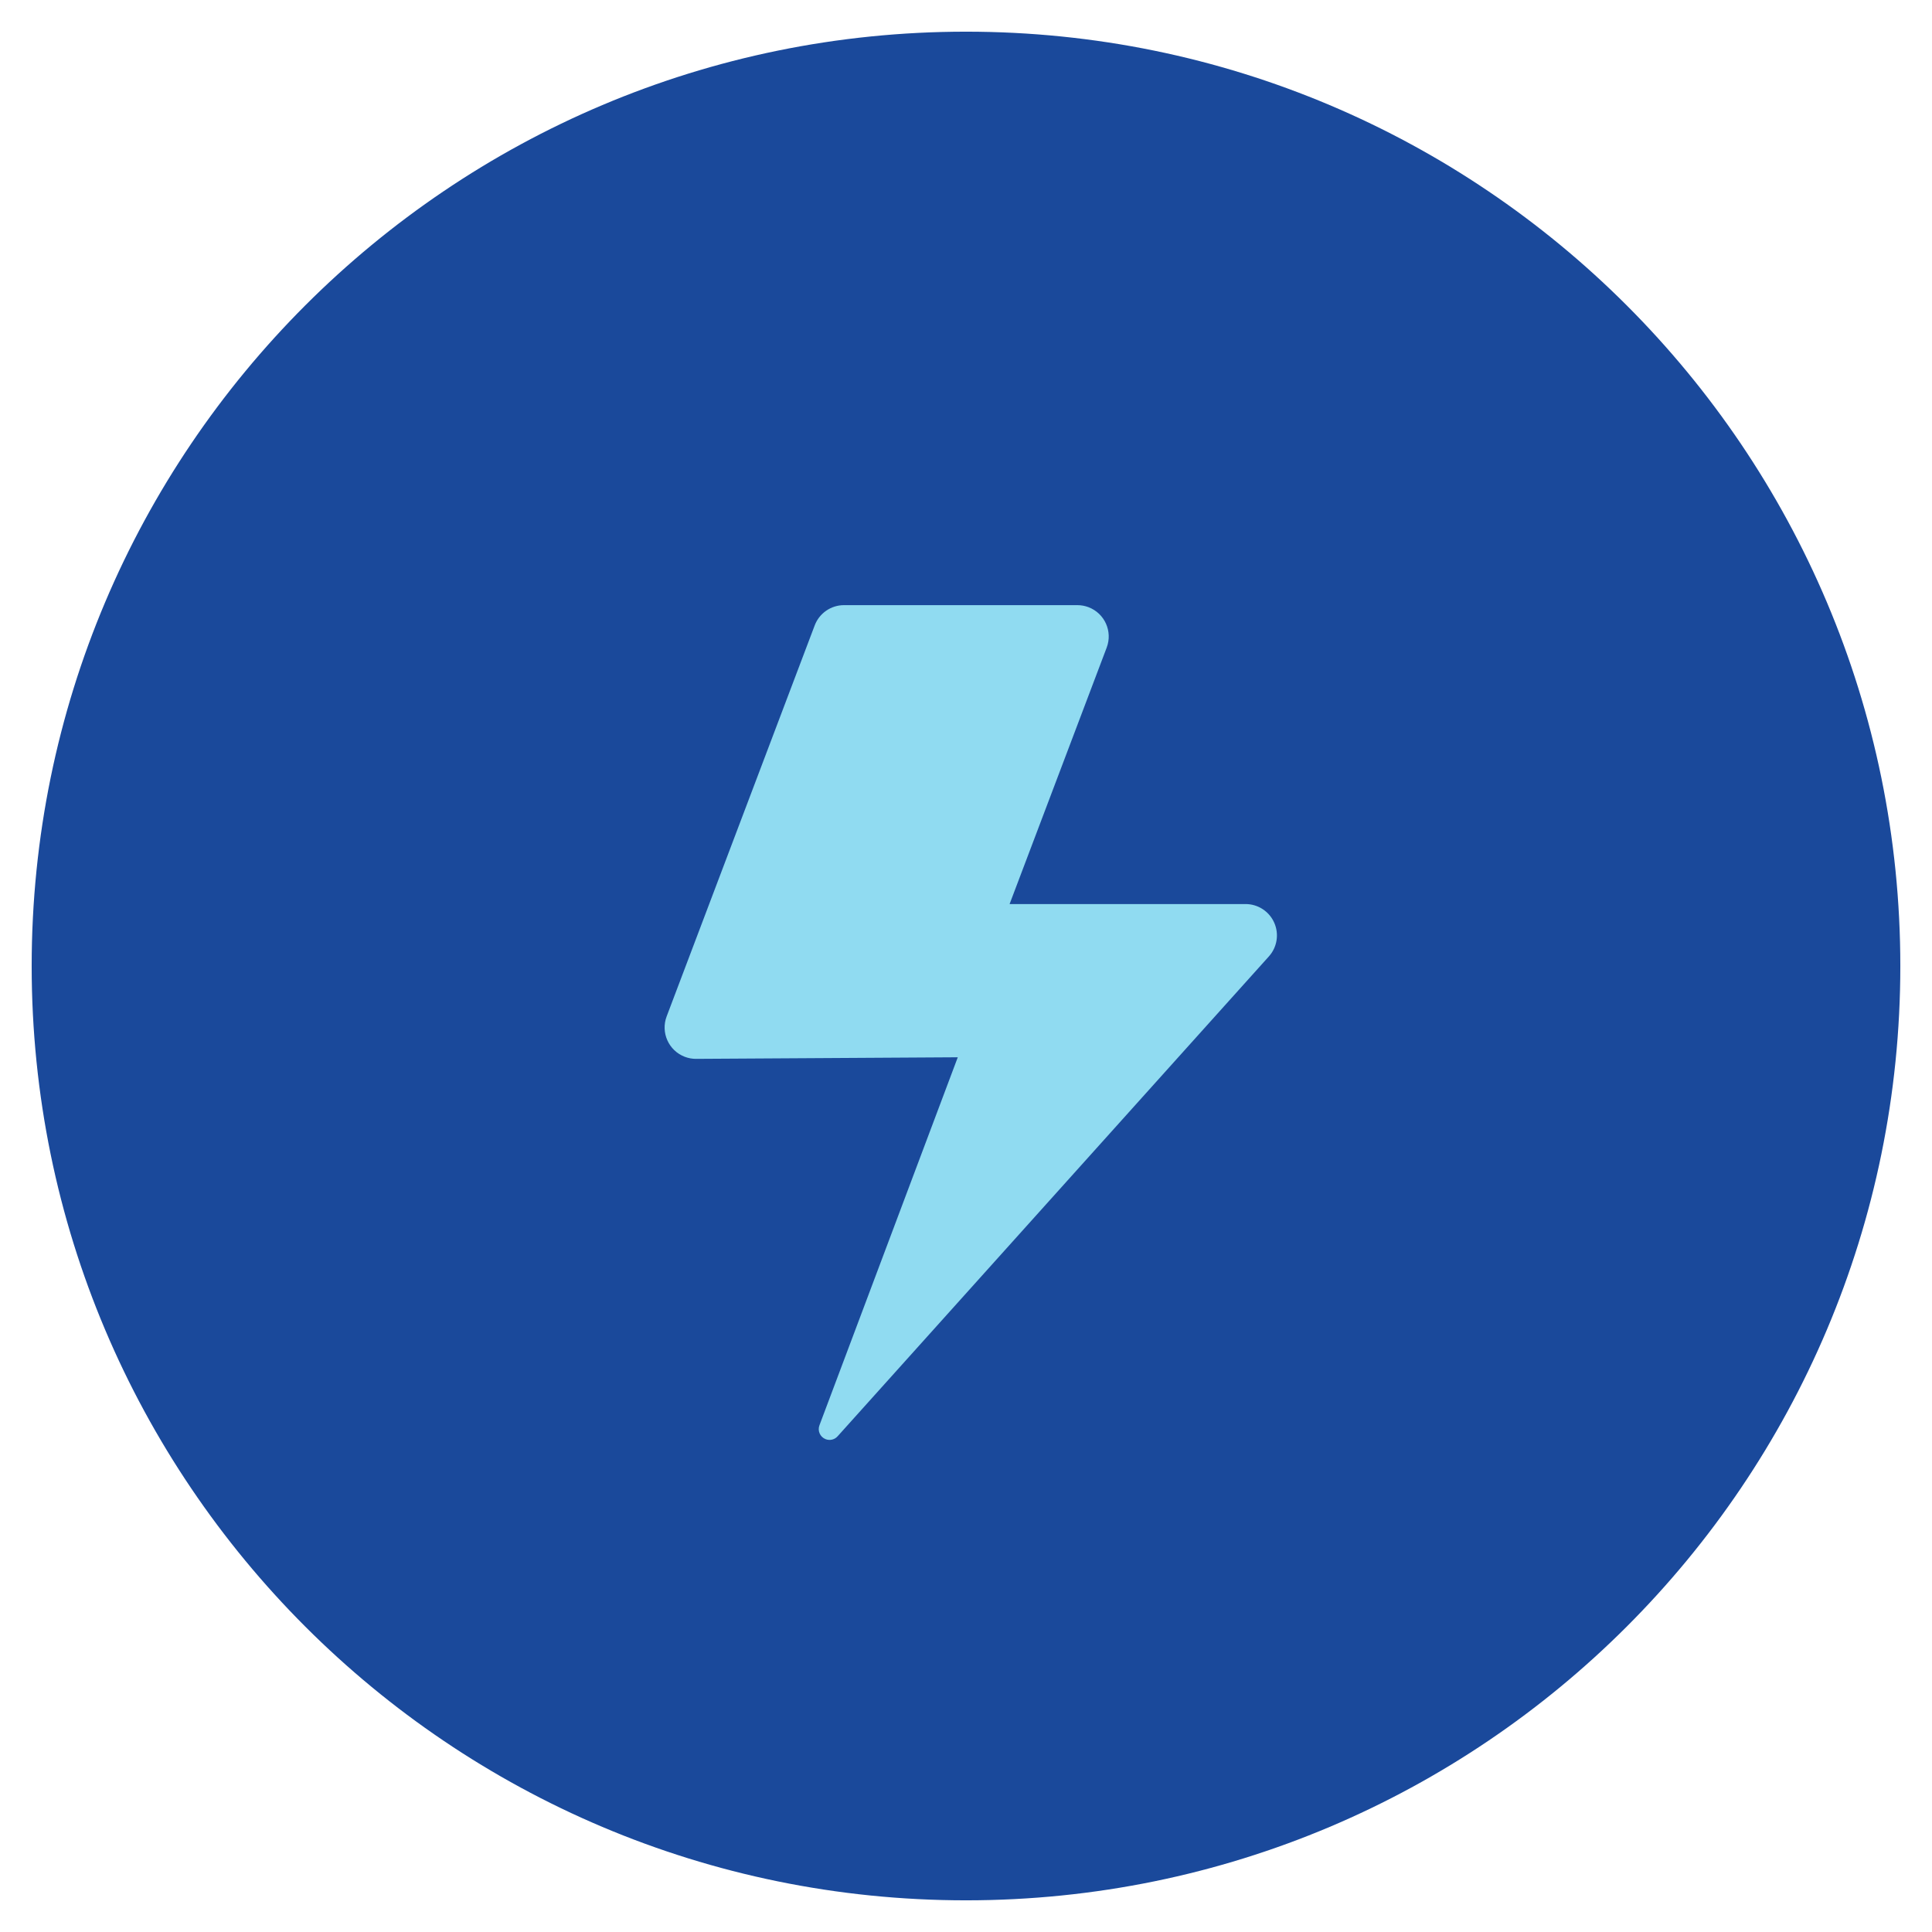
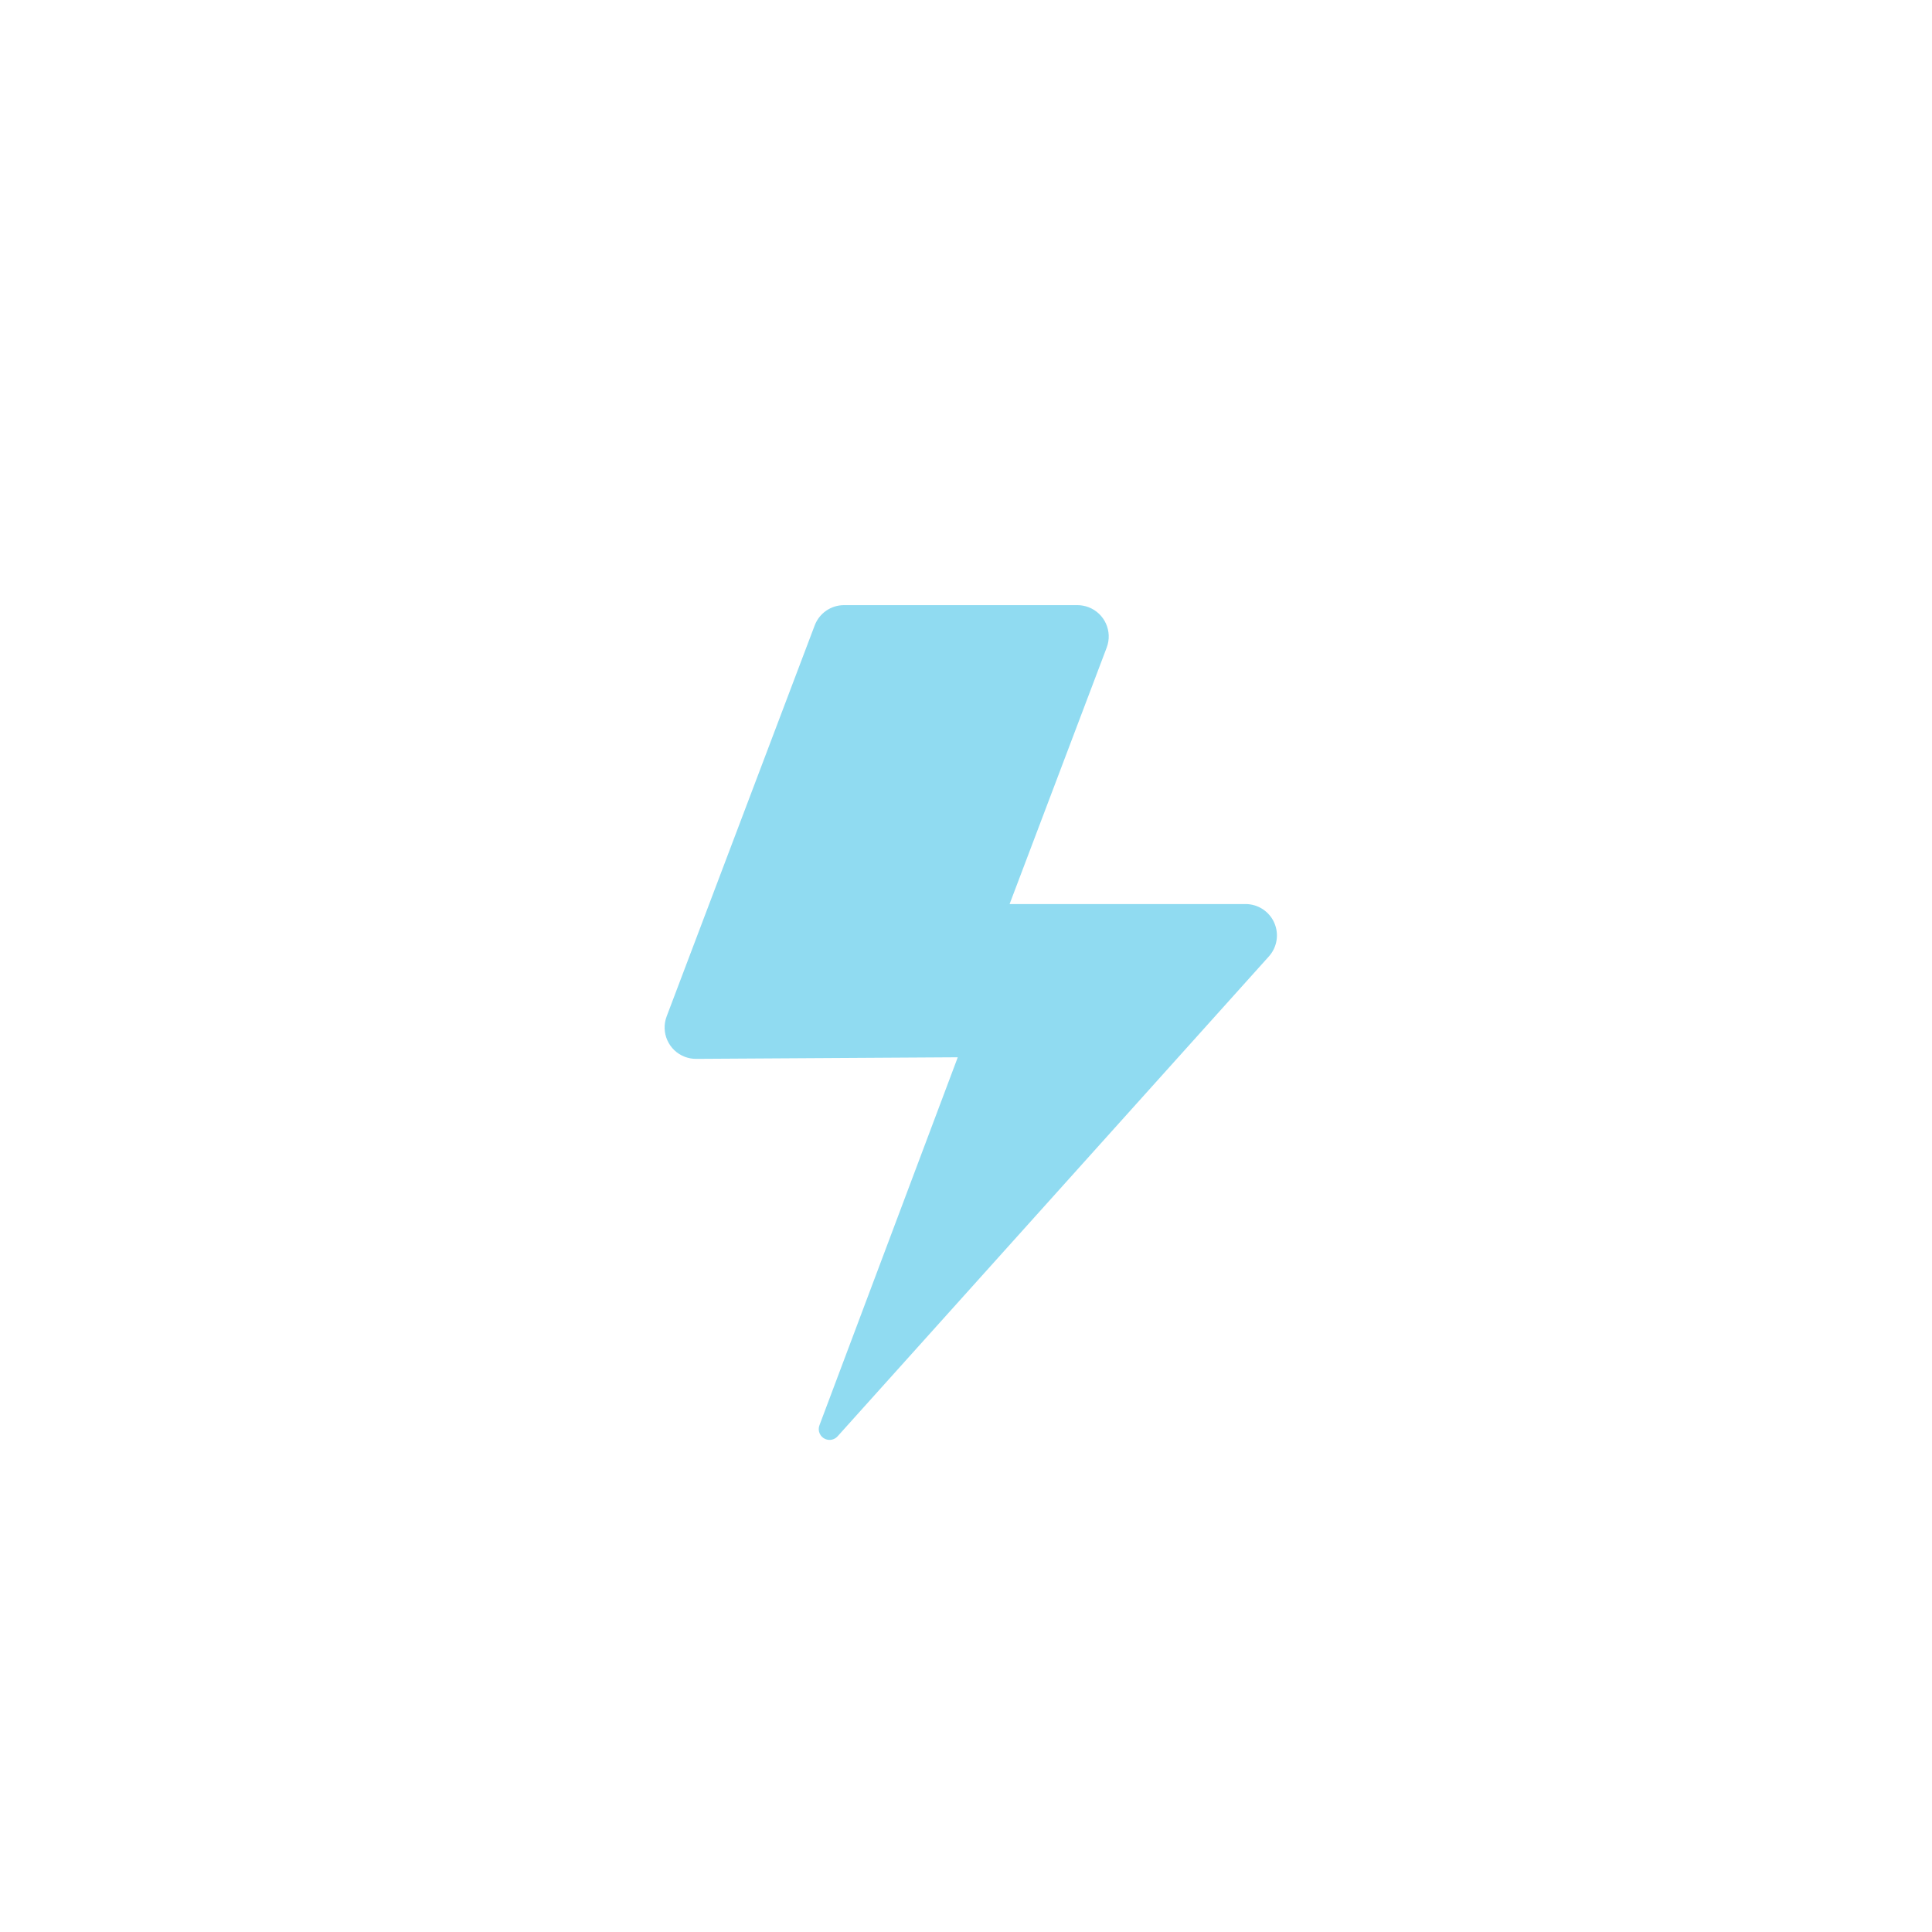
<svg xmlns="http://www.w3.org/2000/svg" version="1.1" id="Calque_1" x="0px" y="0px" width="122px" height="122px" viewBox="0 0 122 122" style="enable-background:new 0 0 122 122;" xml:space="preserve">
-   <path style="fill:#1A499B;" d="M61,2c32.585,0,59,26.415,59,59s-26.415,59-59,59S2,93.585,2,61S28.415,2,61,2" />
  <path style="fill:#90DBF1;" d="M80.462,58.262c-0.318-0.714-1.027-1.174-1.809-1.174h-14.9l6.131-16.194  c0.388-1.023-0.128-2.166-1.15-2.553c-0.225-0.084-0.462-0.128-0.7-0.128H53.298c-0.823,0-1.561,0.509-1.852,1.279l-9.349,24.69  c-0.387,1.023,0.128,2.166,1.151,2.554c0.224,0.085,0.461,0.128,0.701,0.128l16.532-0.1l-8.733,23.232  c-0.137,0.352,0.036,0.746,0.387,0.883c0.268,0.104,0.57,0.031,0.759-0.183l27.231-30.3C80.65,59.814,80.782,58.977,80.462,58.262" />
</svg>